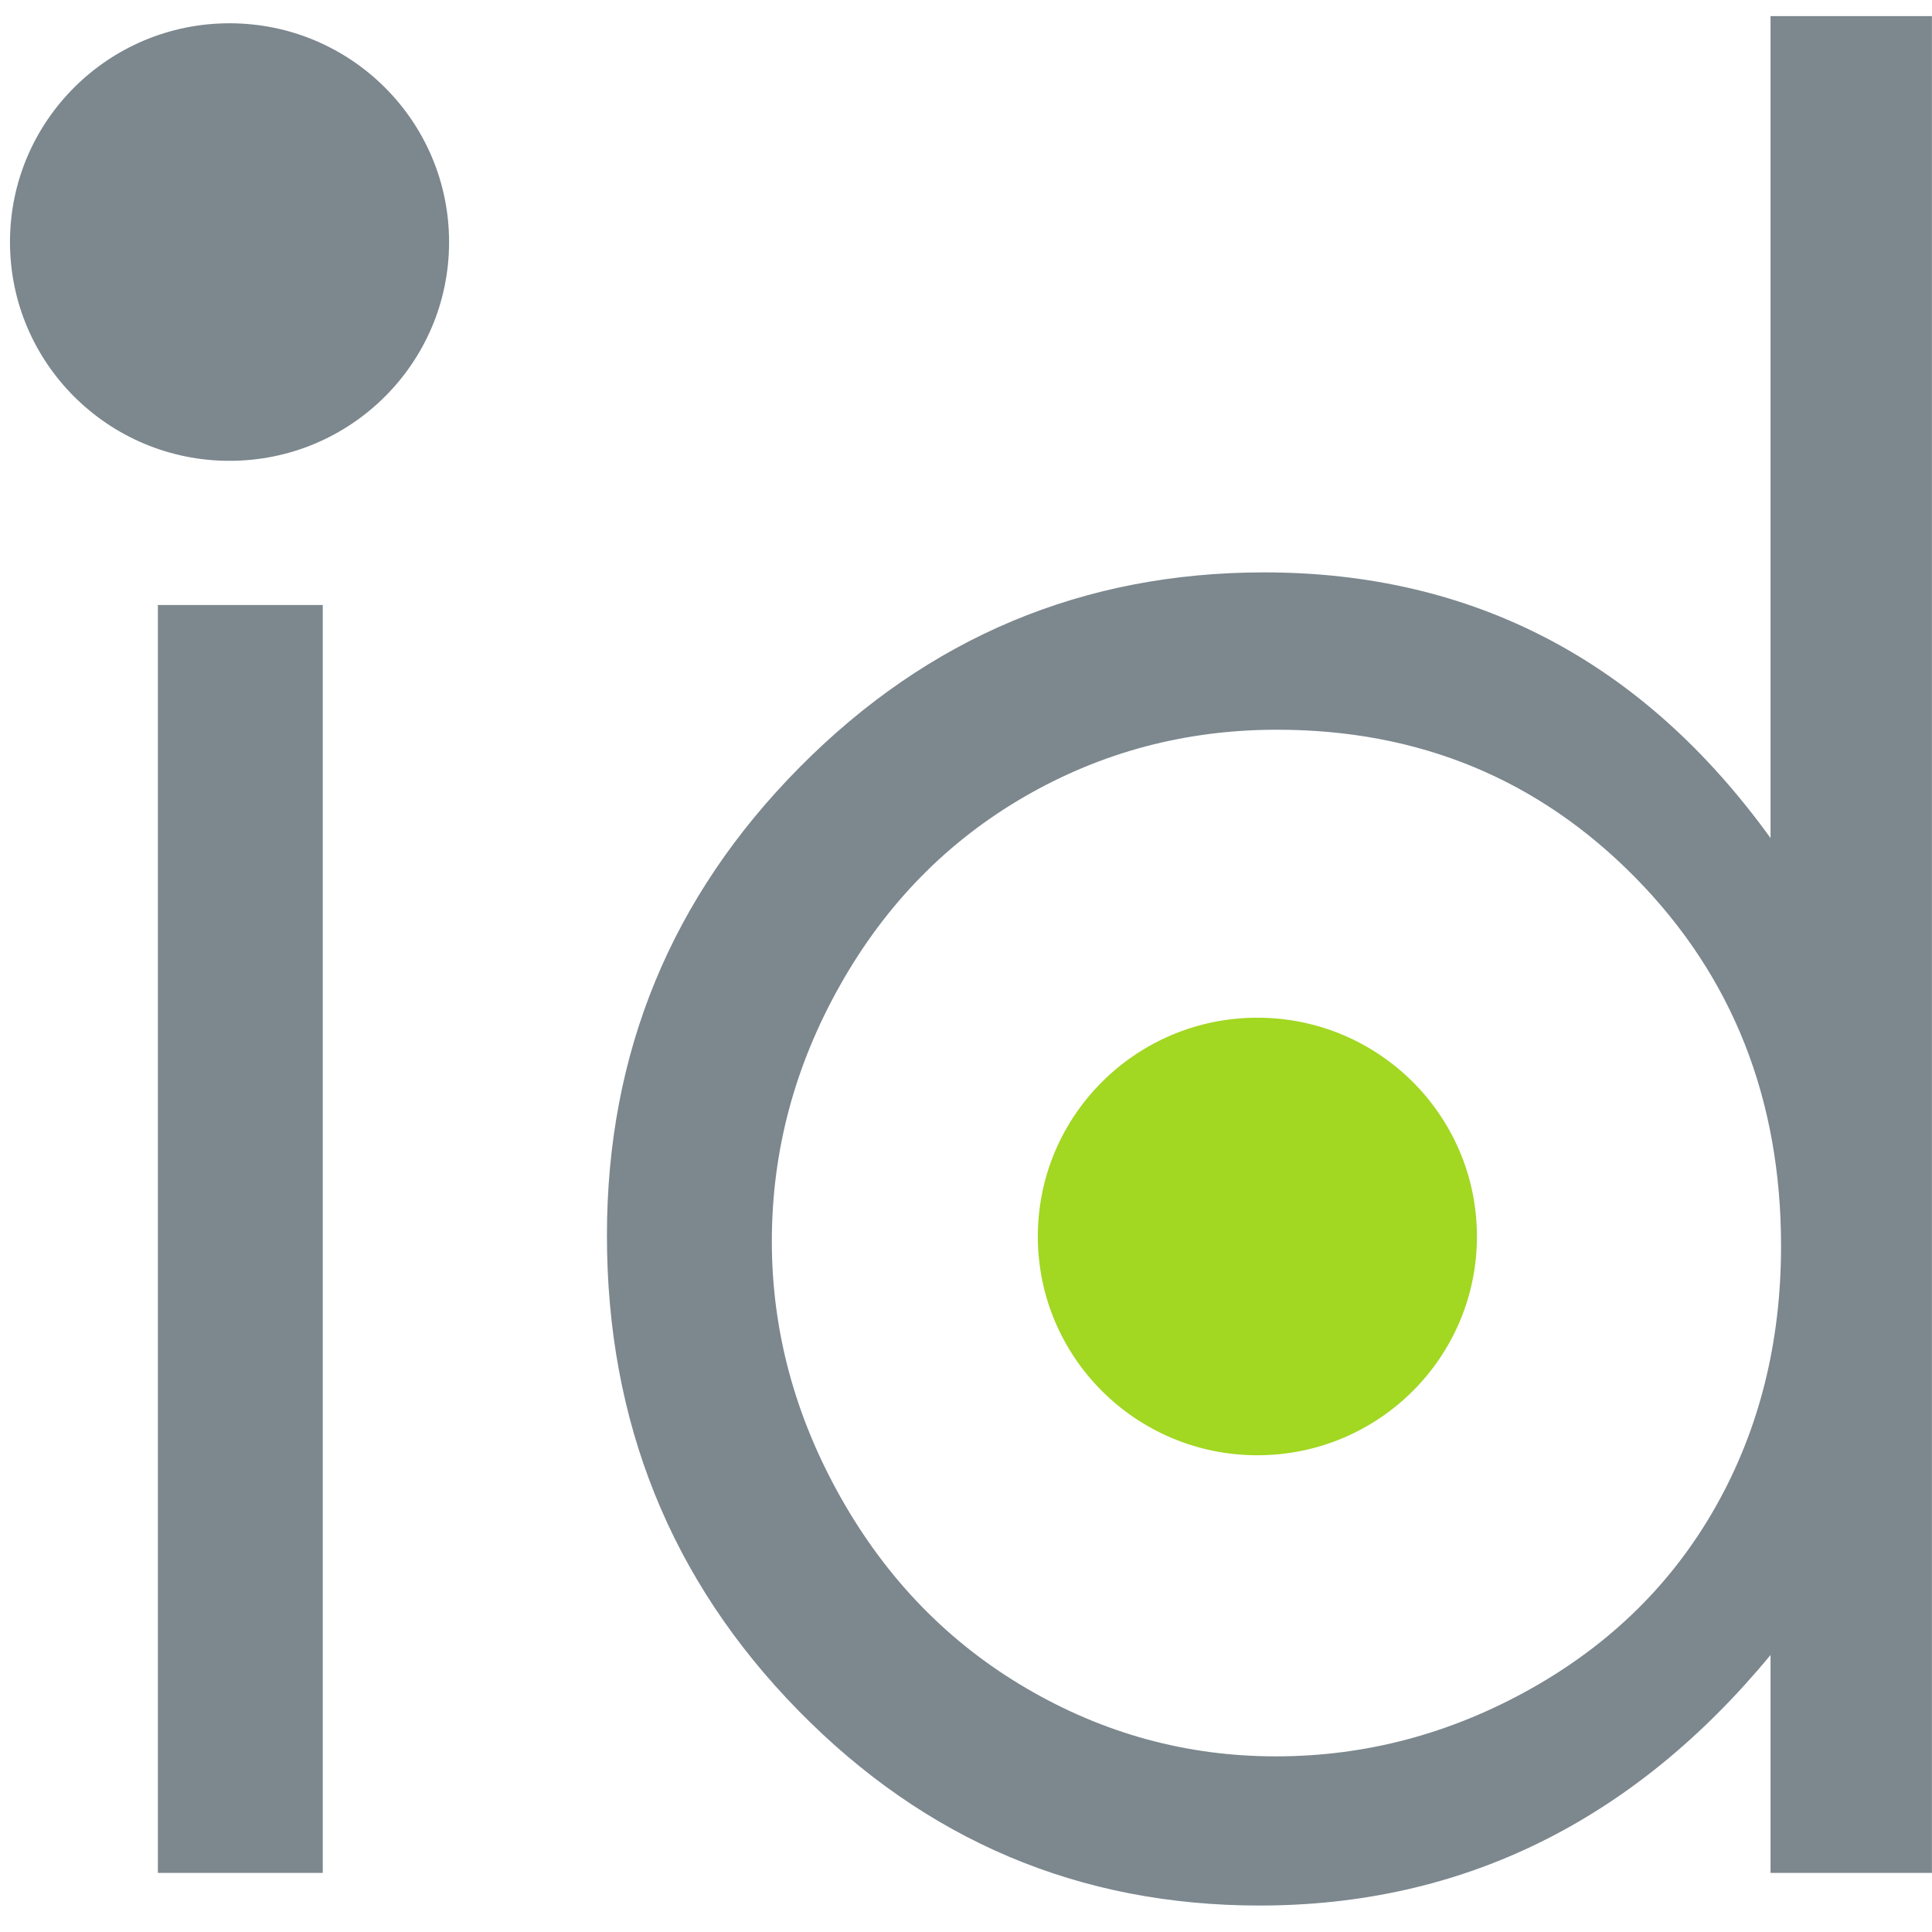
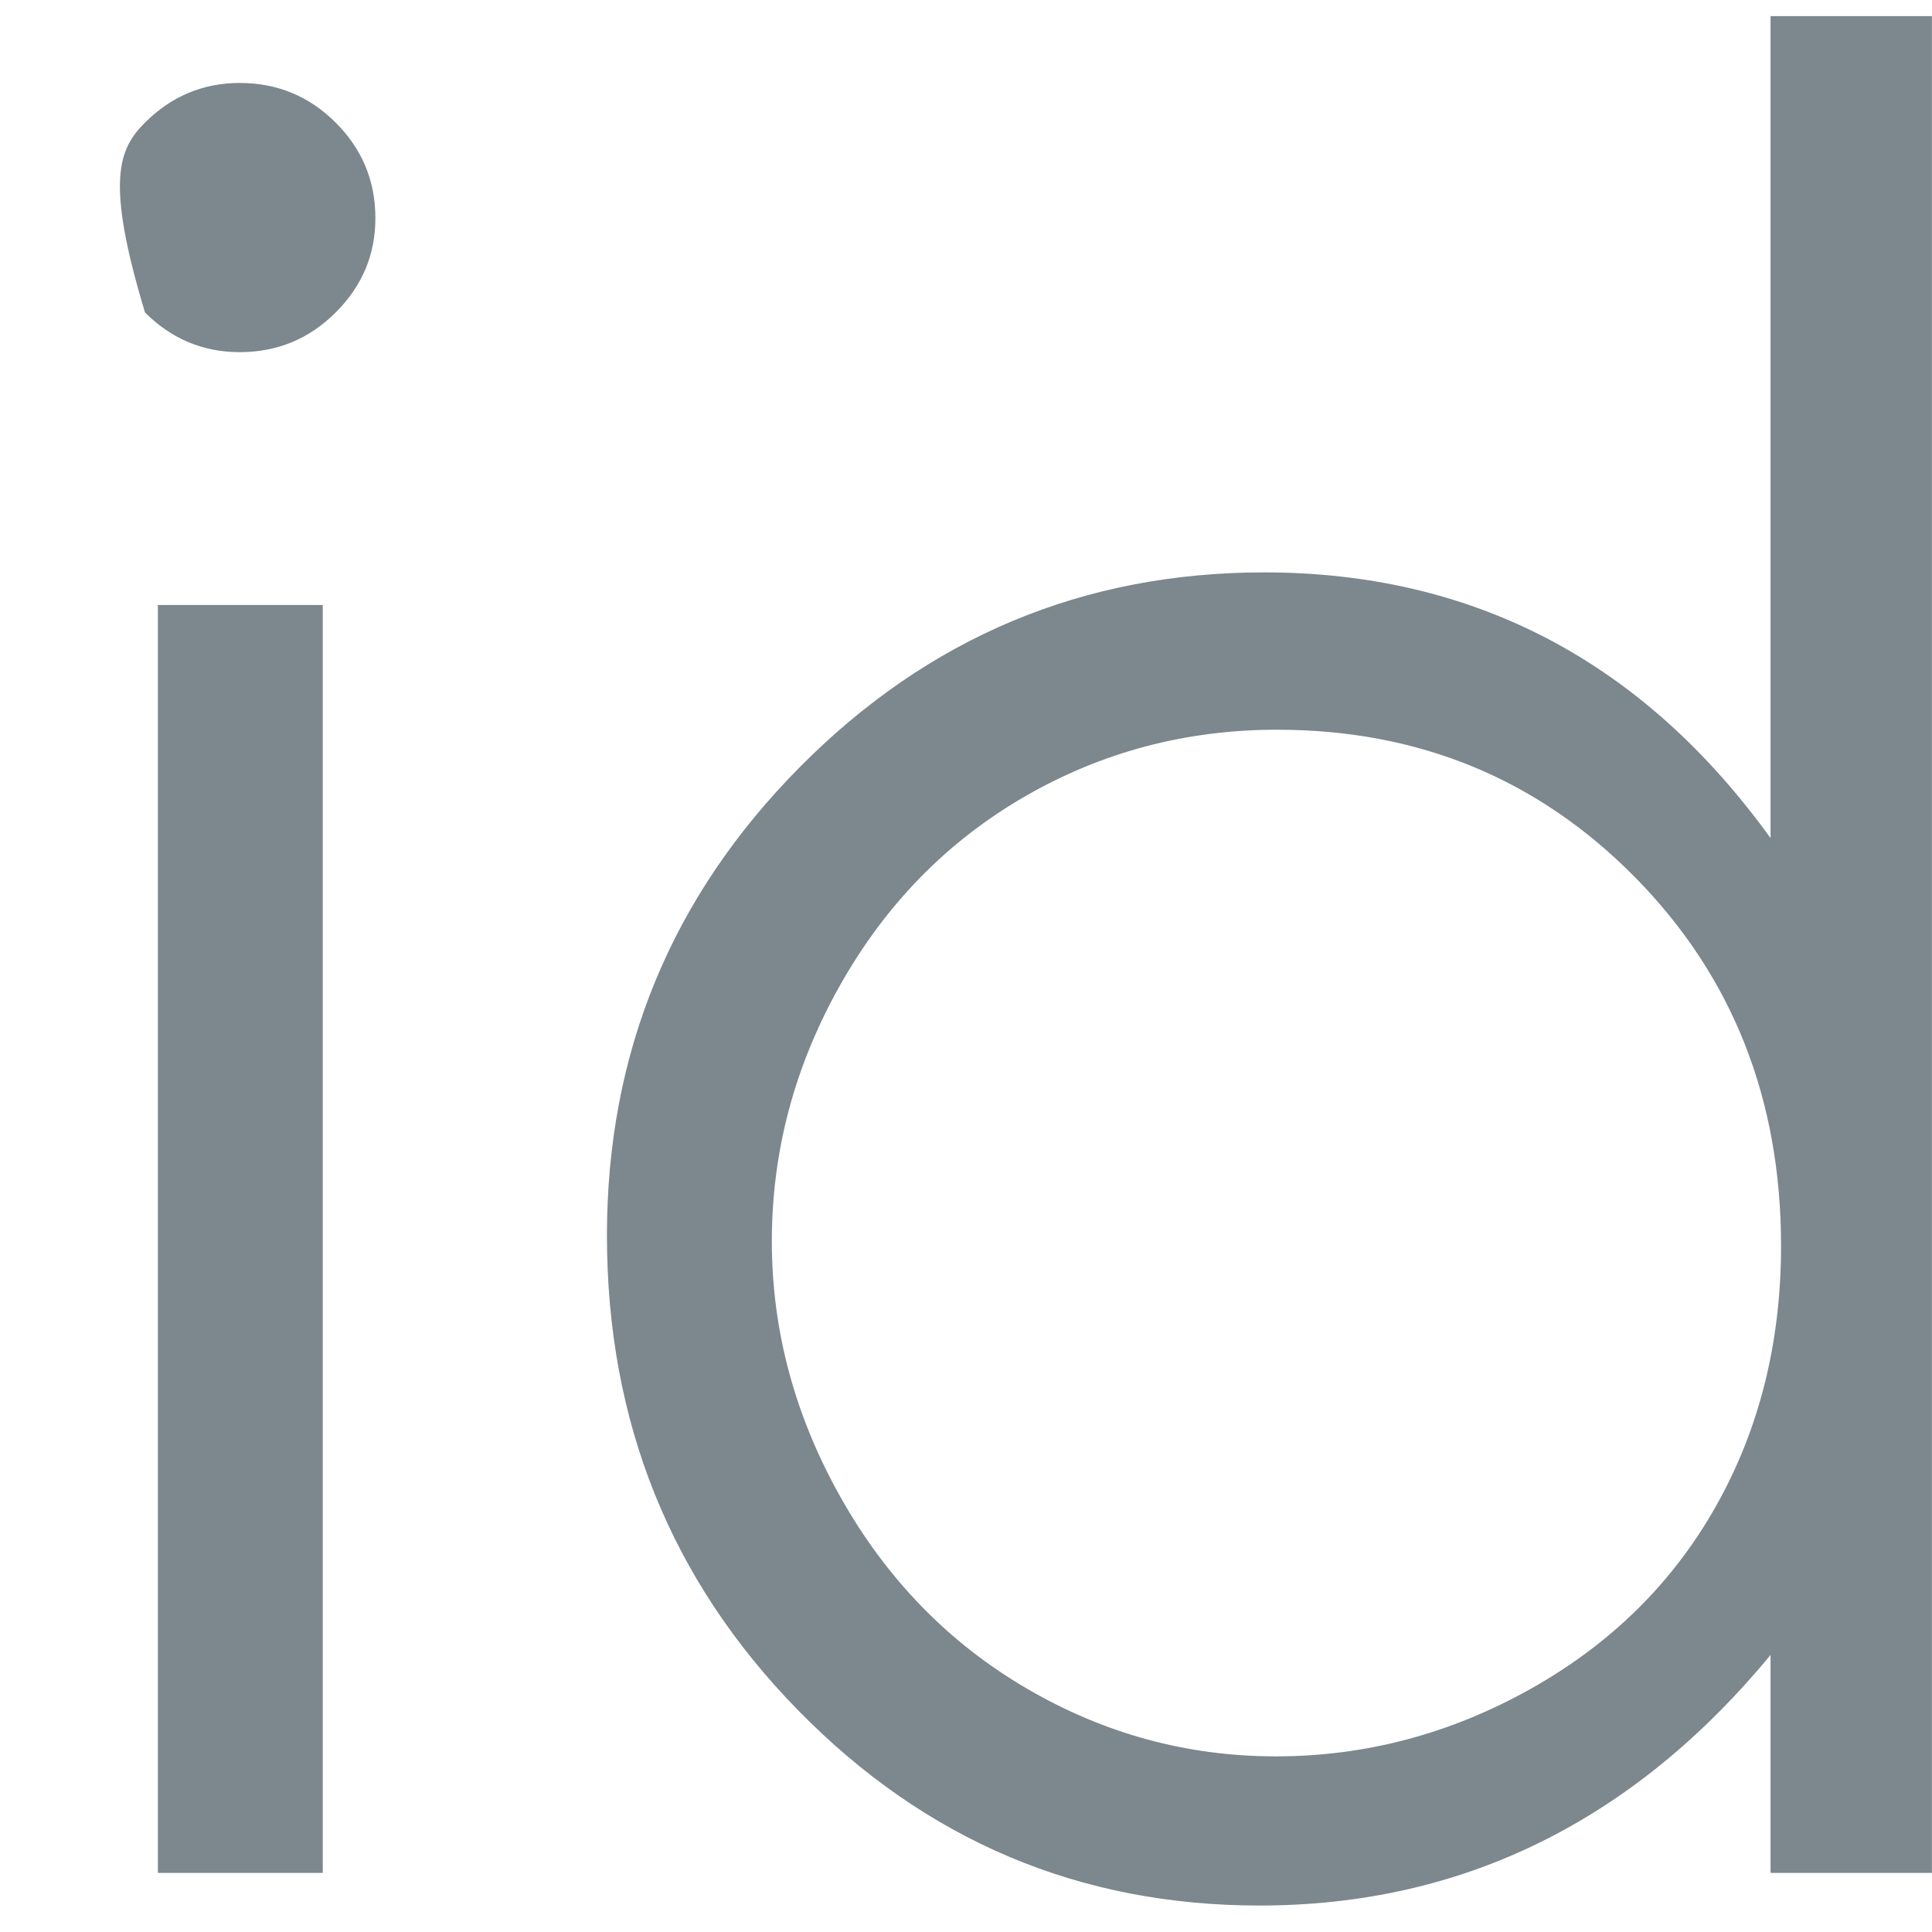
<svg xmlns="http://www.w3.org/2000/svg" width="100px" height="100px" viewBox="0 0 100 100" version="1.1">
  <title>ids-logo</title>
  <desc>Created with Sketch.</desc>
  <defs />
  <g id="ids-logo" stroke="none" stroke-width="1" fill="none" fill-rule="evenodd">
    <g id="Group-4" transform="translate(0, 0.176)">
-       <path d="M12.409,4.118 C14.346,4.118 16,4.801 17.372,6.168 C18.744,7.536 19.43,9.184 19.43,11.114 C19.43,13.004 18.744,14.633 17.372,16 C16,17.367 14.346,18.051 12.409,18.051 C10.512,18.051 8.878,17.367 7.506,16 C6.134,14.633 5.448,13.004 5.448,11.114 C5.448,9.184 6.134,7.536 7.506,6.168 C8.878,4.801 10.512,4.118 12.409,4.118 L12.409,4.118 Z M8.172,31.14 L16.706,31.14 L16.706,96.765 L8.172,96.765 L8.172,31.14 Z M99.996,0.659 L99.996,96.765 L91.643,96.765 L91.643,85.485 C88.091,89.788 84.107,93.025 79.688,95.196 C75.269,97.368 70.437,98.454 65.191,98.454 C55.869,98.454 47.91,95.086 41.312,88.35 C34.714,81.615 31.415,73.422 31.415,63.771 C31.415,54.322 34.744,46.239 41.403,39.524 C48.061,32.808 56.071,29.451 65.433,29.451 C70.84,29.451 75.733,30.597 80.112,32.889 C84.49,35.181 88.334,38.619 91.643,43.203 L91.643,0.659 L99.996,0.659 Z M66.099,37.594 C61.377,37.594 57.019,38.75 53.024,41.062 C49.029,43.374 45.852,46.621 43.491,50.803 C41.13,54.985 39.95,59.408 39.95,64.073 C39.95,68.697 41.14,73.12 43.521,77.343 C45.902,81.565 49.1,84.852 53.115,87.204 C57.13,89.557 61.438,90.733 66.038,90.733 C70.679,90.733 75.077,89.567 79.234,87.235 C83.39,84.902 86.588,81.746 88.828,77.765 C91.067,73.784 92.187,69.3 92.187,64.314 C92.187,56.714 89.675,50.361 84.651,45.254 C79.627,40.147 73.443,37.594 66.099,37.594 L66.099,37.594 Z" id="id" fill="#7C878E" />
-       <ellipse id="Pupil" fill="#A2D722" cx="65.082" cy="63.824" rx="11.364" ry="11.324" />
-       <path d="M11.88,23.676 C18.156,23.676 23.244,18.607 23.244,12.353 C23.244,6.099 18.156,1.029 11.88,1.029 C5.604,1.029 0.517,6.099 0.517,12.353 C0.517,18.607 5.604,23.676 11.88,23.676 Z" id="i-dot" fill="#7C878E" />
+       <path d="M12.409,4.118 C14.346,4.118 16,4.801 17.372,6.168 C18.744,7.536 19.43,9.184 19.43,11.114 C19.43,13.004 18.744,14.633 17.372,16 C16,17.367 14.346,18.051 12.409,18.051 C10.512,18.051 8.878,17.367 7.506,16 C5.448,9.184 6.134,7.536 7.506,6.168 C8.878,4.801 10.512,4.118 12.409,4.118 L12.409,4.118 Z M8.172,31.14 L16.706,31.14 L16.706,96.765 L8.172,96.765 L8.172,31.14 Z M99.996,0.659 L99.996,96.765 L91.643,96.765 L91.643,85.485 C88.091,89.788 84.107,93.025 79.688,95.196 C75.269,97.368 70.437,98.454 65.191,98.454 C55.869,98.454 47.91,95.086 41.312,88.35 C34.714,81.615 31.415,73.422 31.415,63.771 C31.415,54.322 34.744,46.239 41.403,39.524 C48.061,32.808 56.071,29.451 65.433,29.451 C70.84,29.451 75.733,30.597 80.112,32.889 C84.49,35.181 88.334,38.619 91.643,43.203 L91.643,0.659 L99.996,0.659 Z M66.099,37.594 C61.377,37.594 57.019,38.75 53.024,41.062 C49.029,43.374 45.852,46.621 43.491,50.803 C41.13,54.985 39.95,59.408 39.95,64.073 C39.95,68.697 41.14,73.12 43.521,77.343 C45.902,81.565 49.1,84.852 53.115,87.204 C57.13,89.557 61.438,90.733 66.038,90.733 C70.679,90.733 75.077,89.567 79.234,87.235 C83.39,84.902 86.588,81.746 88.828,77.765 C91.067,73.784 92.187,69.3 92.187,64.314 C92.187,56.714 89.675,50.361 84.651,45.254 C79.627,40.147 73.443,37.594 66.099,37.594 L66.099,37.594 Z" id="id" fill="#7C878E" />
    </g>
  </g>
</svg>